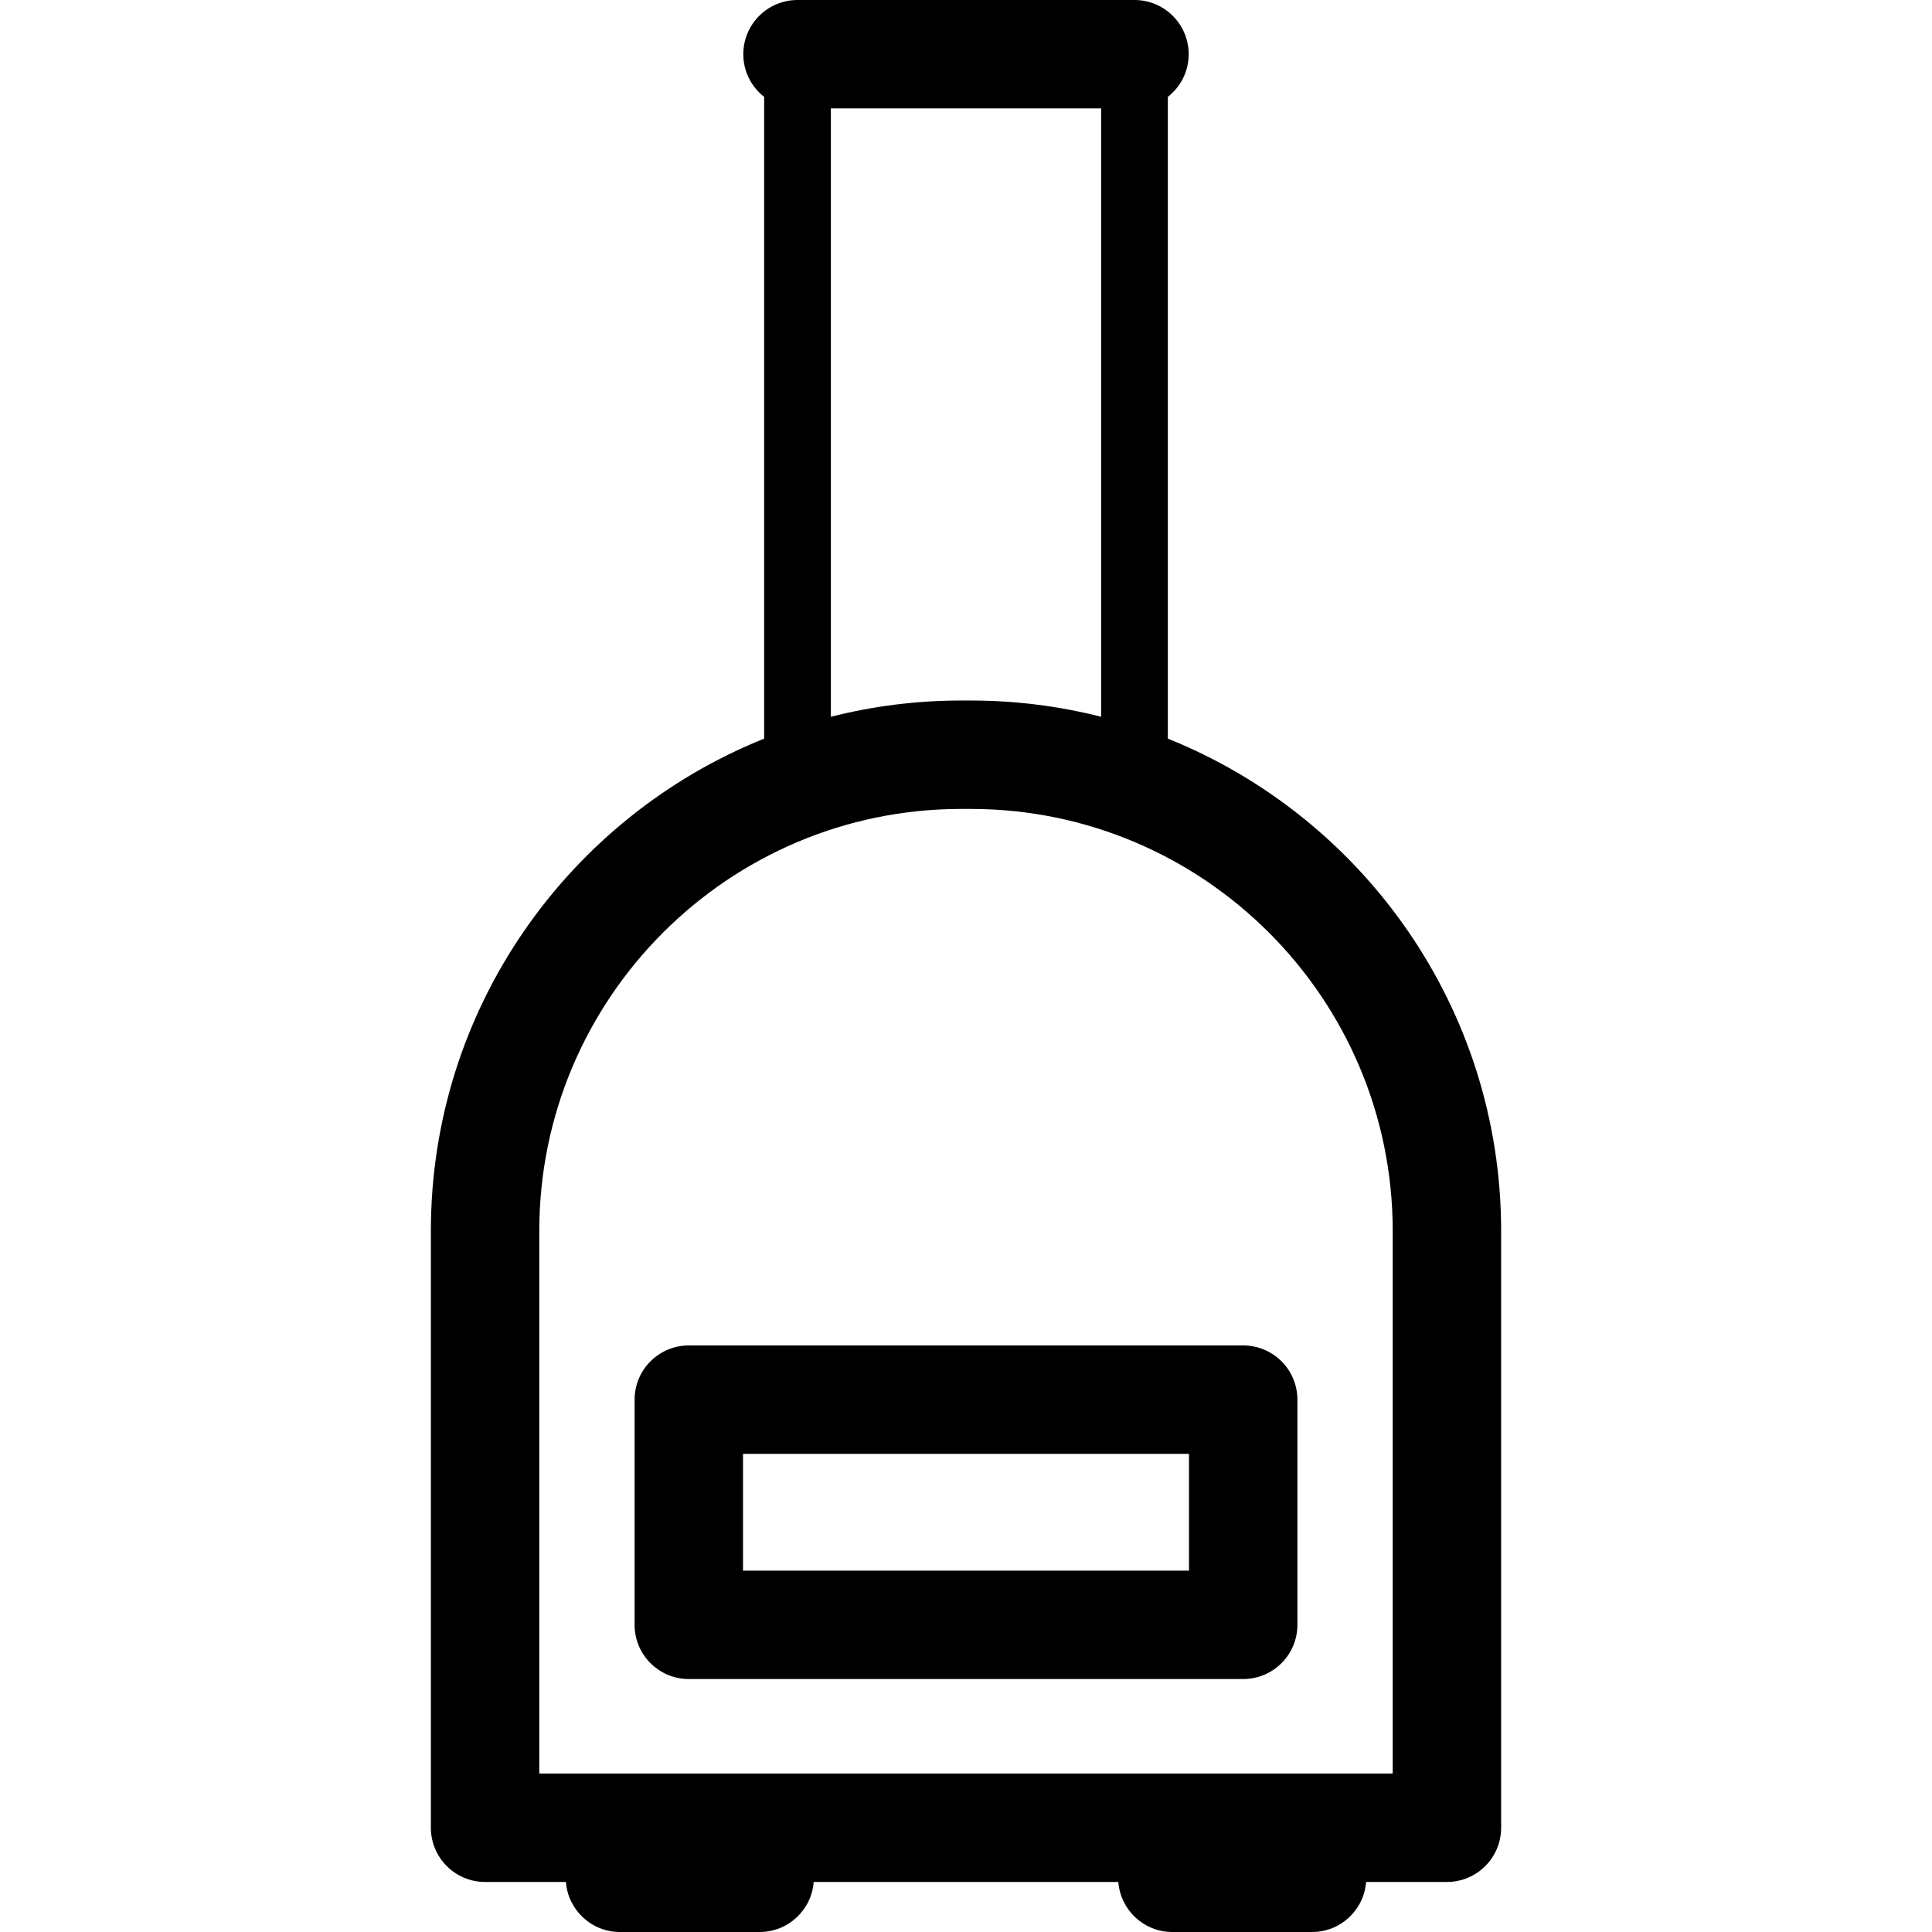
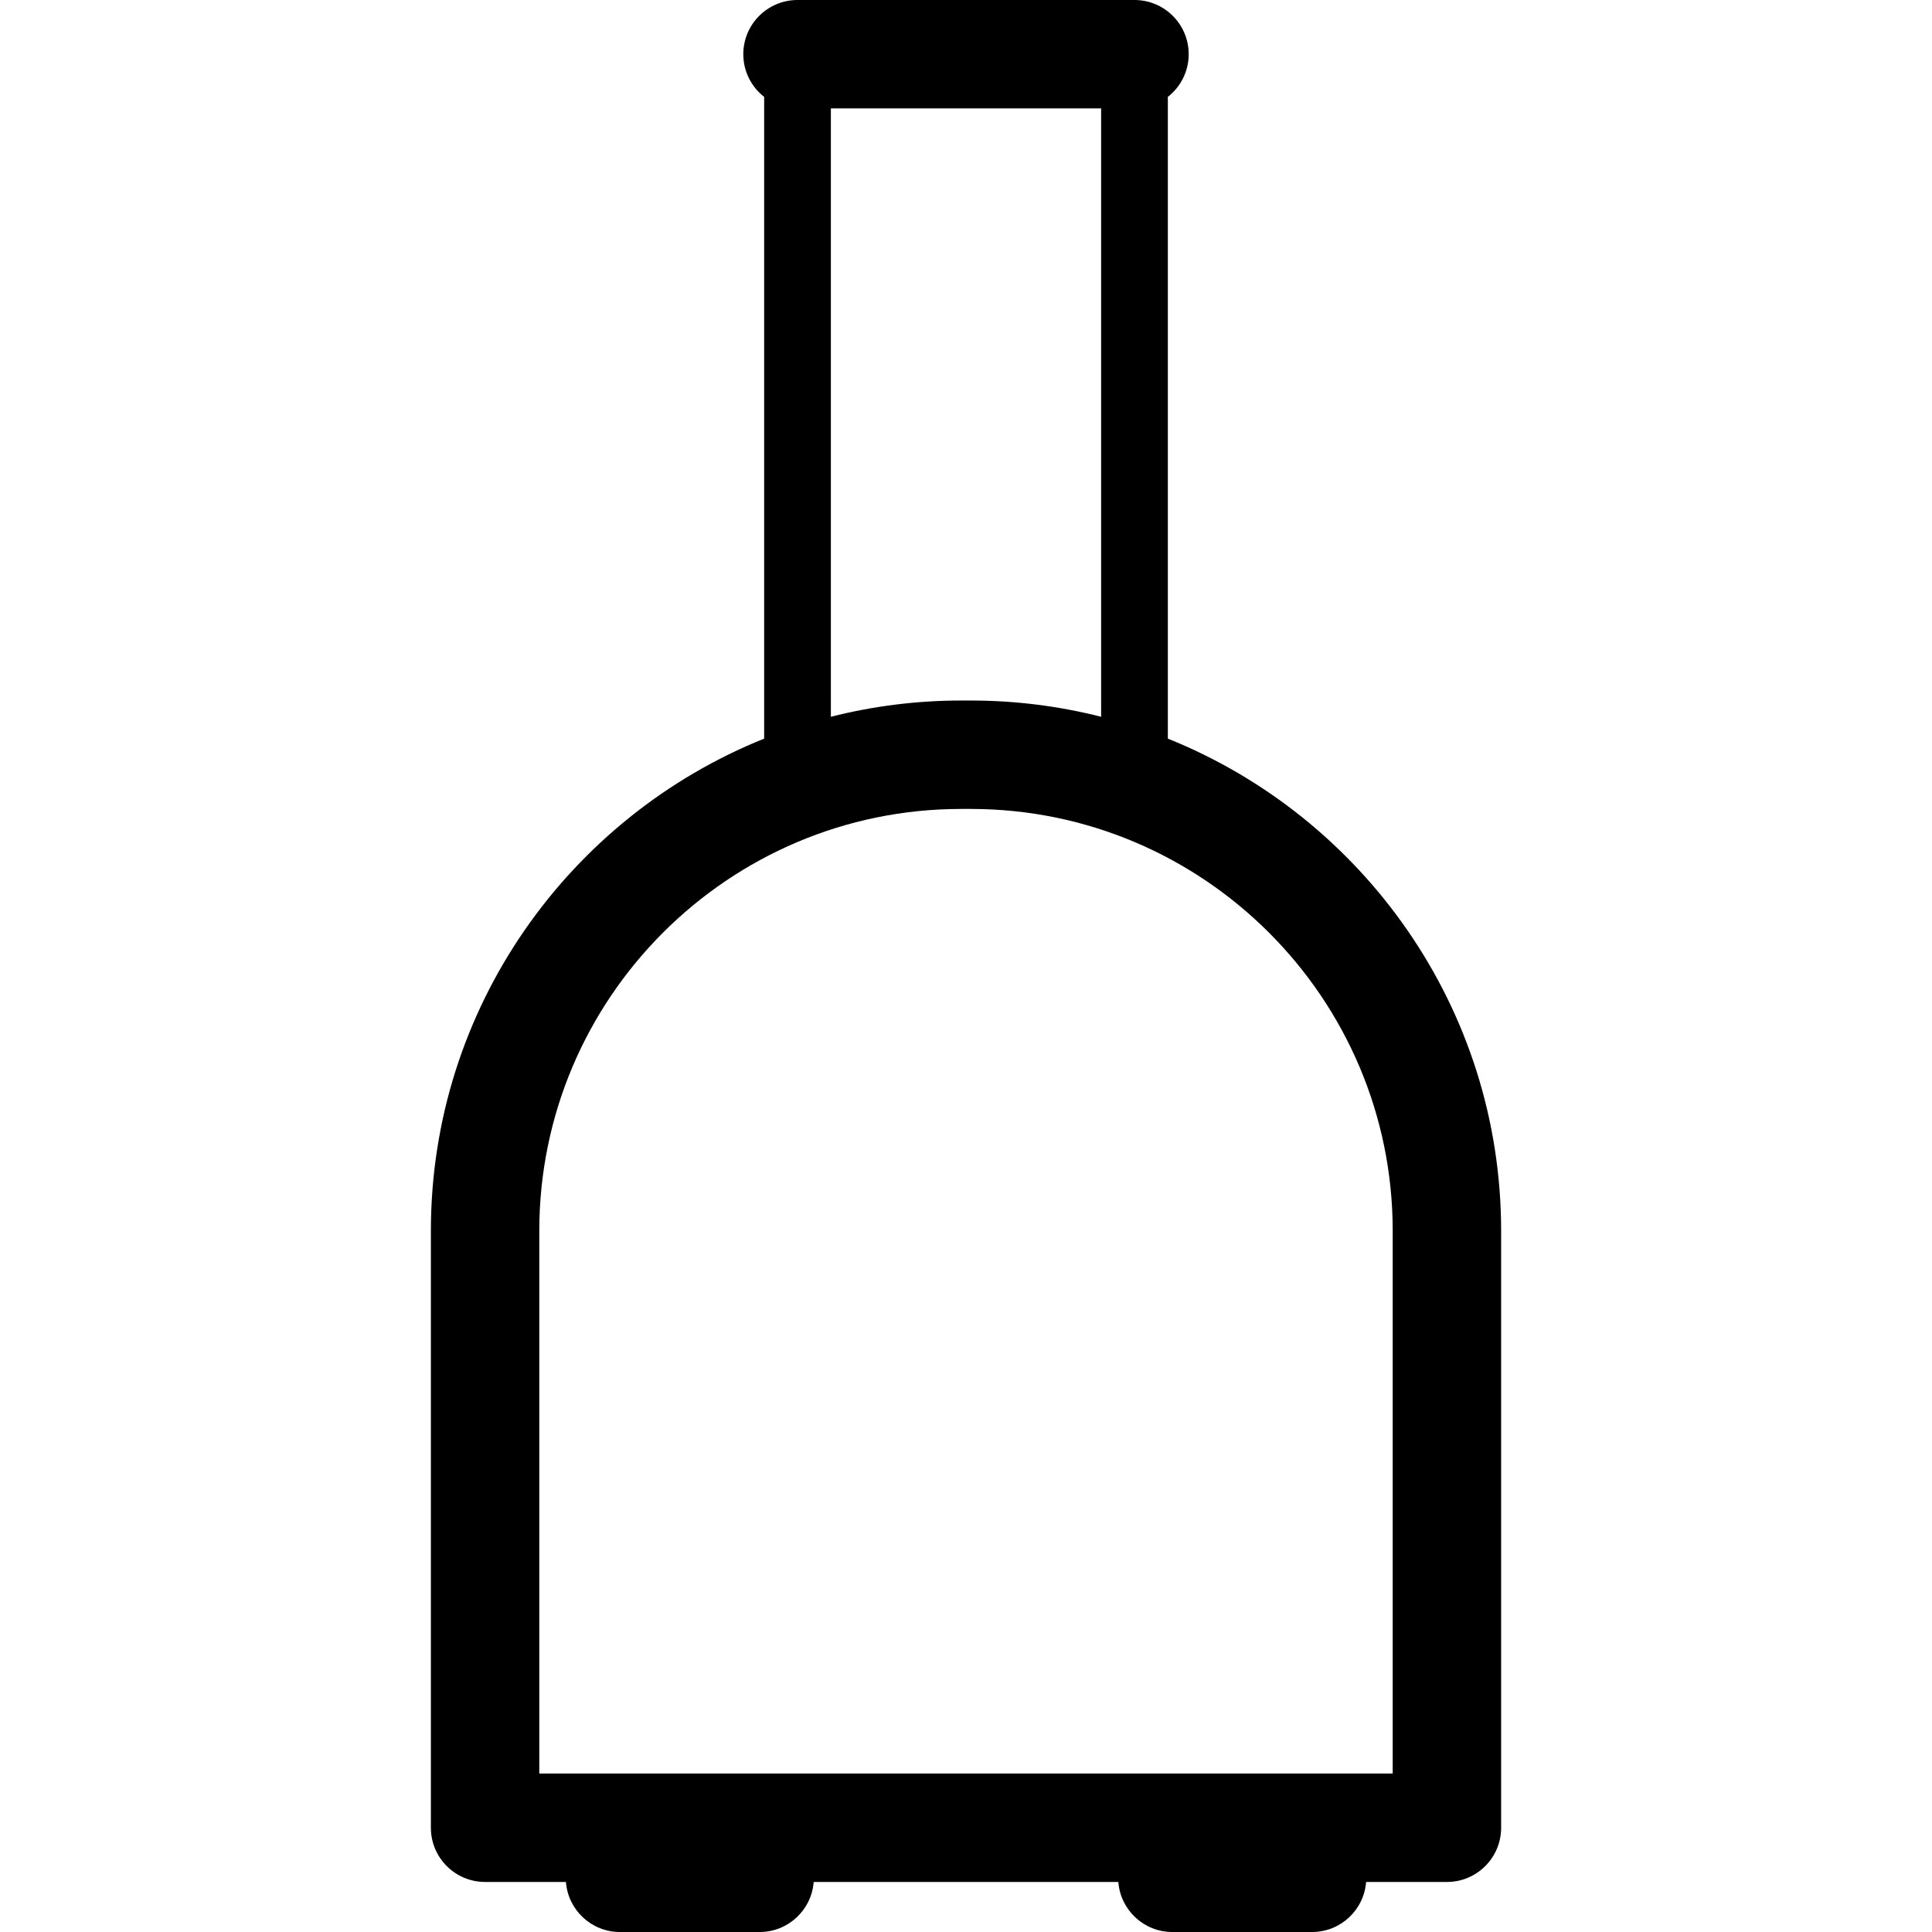
<svg xmlns="http://www.w3.org/2000/svg" fill="#000000" height="800px" width="800px" version="1.1" id="Capa_1" viewBox="0 0 231.667 231.667" xml:space="preserve">
  <g>
    <path d="M140.037,88.57V11.616c1.52-1.19,2.5-3.037,2.5-5.116c0-3.59-2.91-6.5-6.5-6.5H95.63c-3.59,0-6.5,2.91-6.5,6.5   c0,2.08,0.98,3.927,2.5,5.116V88.57c-23.395,9.399-39.963,32.304-39.963,59.02v71.577c0,3.59,2.91,6.5,6.5,6.5h9.692   c0.256,3.355,3.054,6,6.475,6h16.759c3.421,0,6.219-2.645,6.475-6h36.531c0.256,3.355,3.054,6,6.475,6h16.76   c3.421,0,6.219-2.645,6.475-6h9.692c3.59,0,6.5-2.91,6.5-6.5V147.59C180,120.874,163.432,97.969,140.037,88.57z M99.63,13h32.407   v72.948C127.035,84.68,121.801,84,116.41,84h-1.153c-5.391,0-10.625,0.68-15.627,1.948V13z M167,212.667H64.667V147.59   c0-27.896,22.695-50.59,50.59-50.59h1.153c27.896,0,50.59,22.695,50.59,50.59V212.667z" />
-     <path d="M82.595,161.333c-3.59,0-6.5,2.91-6.5,6.5v27c0,3.59,2.91,6.5,6.5,6.5h66.477c3.59,0,6.5-2.91,6.5-6.5v-27   c0-3.59-2.91-6.5-6.5-6.5H82.595z M142.572,188.333H89.095v-14h53.477V188.333z" />
  </g>
</svg>